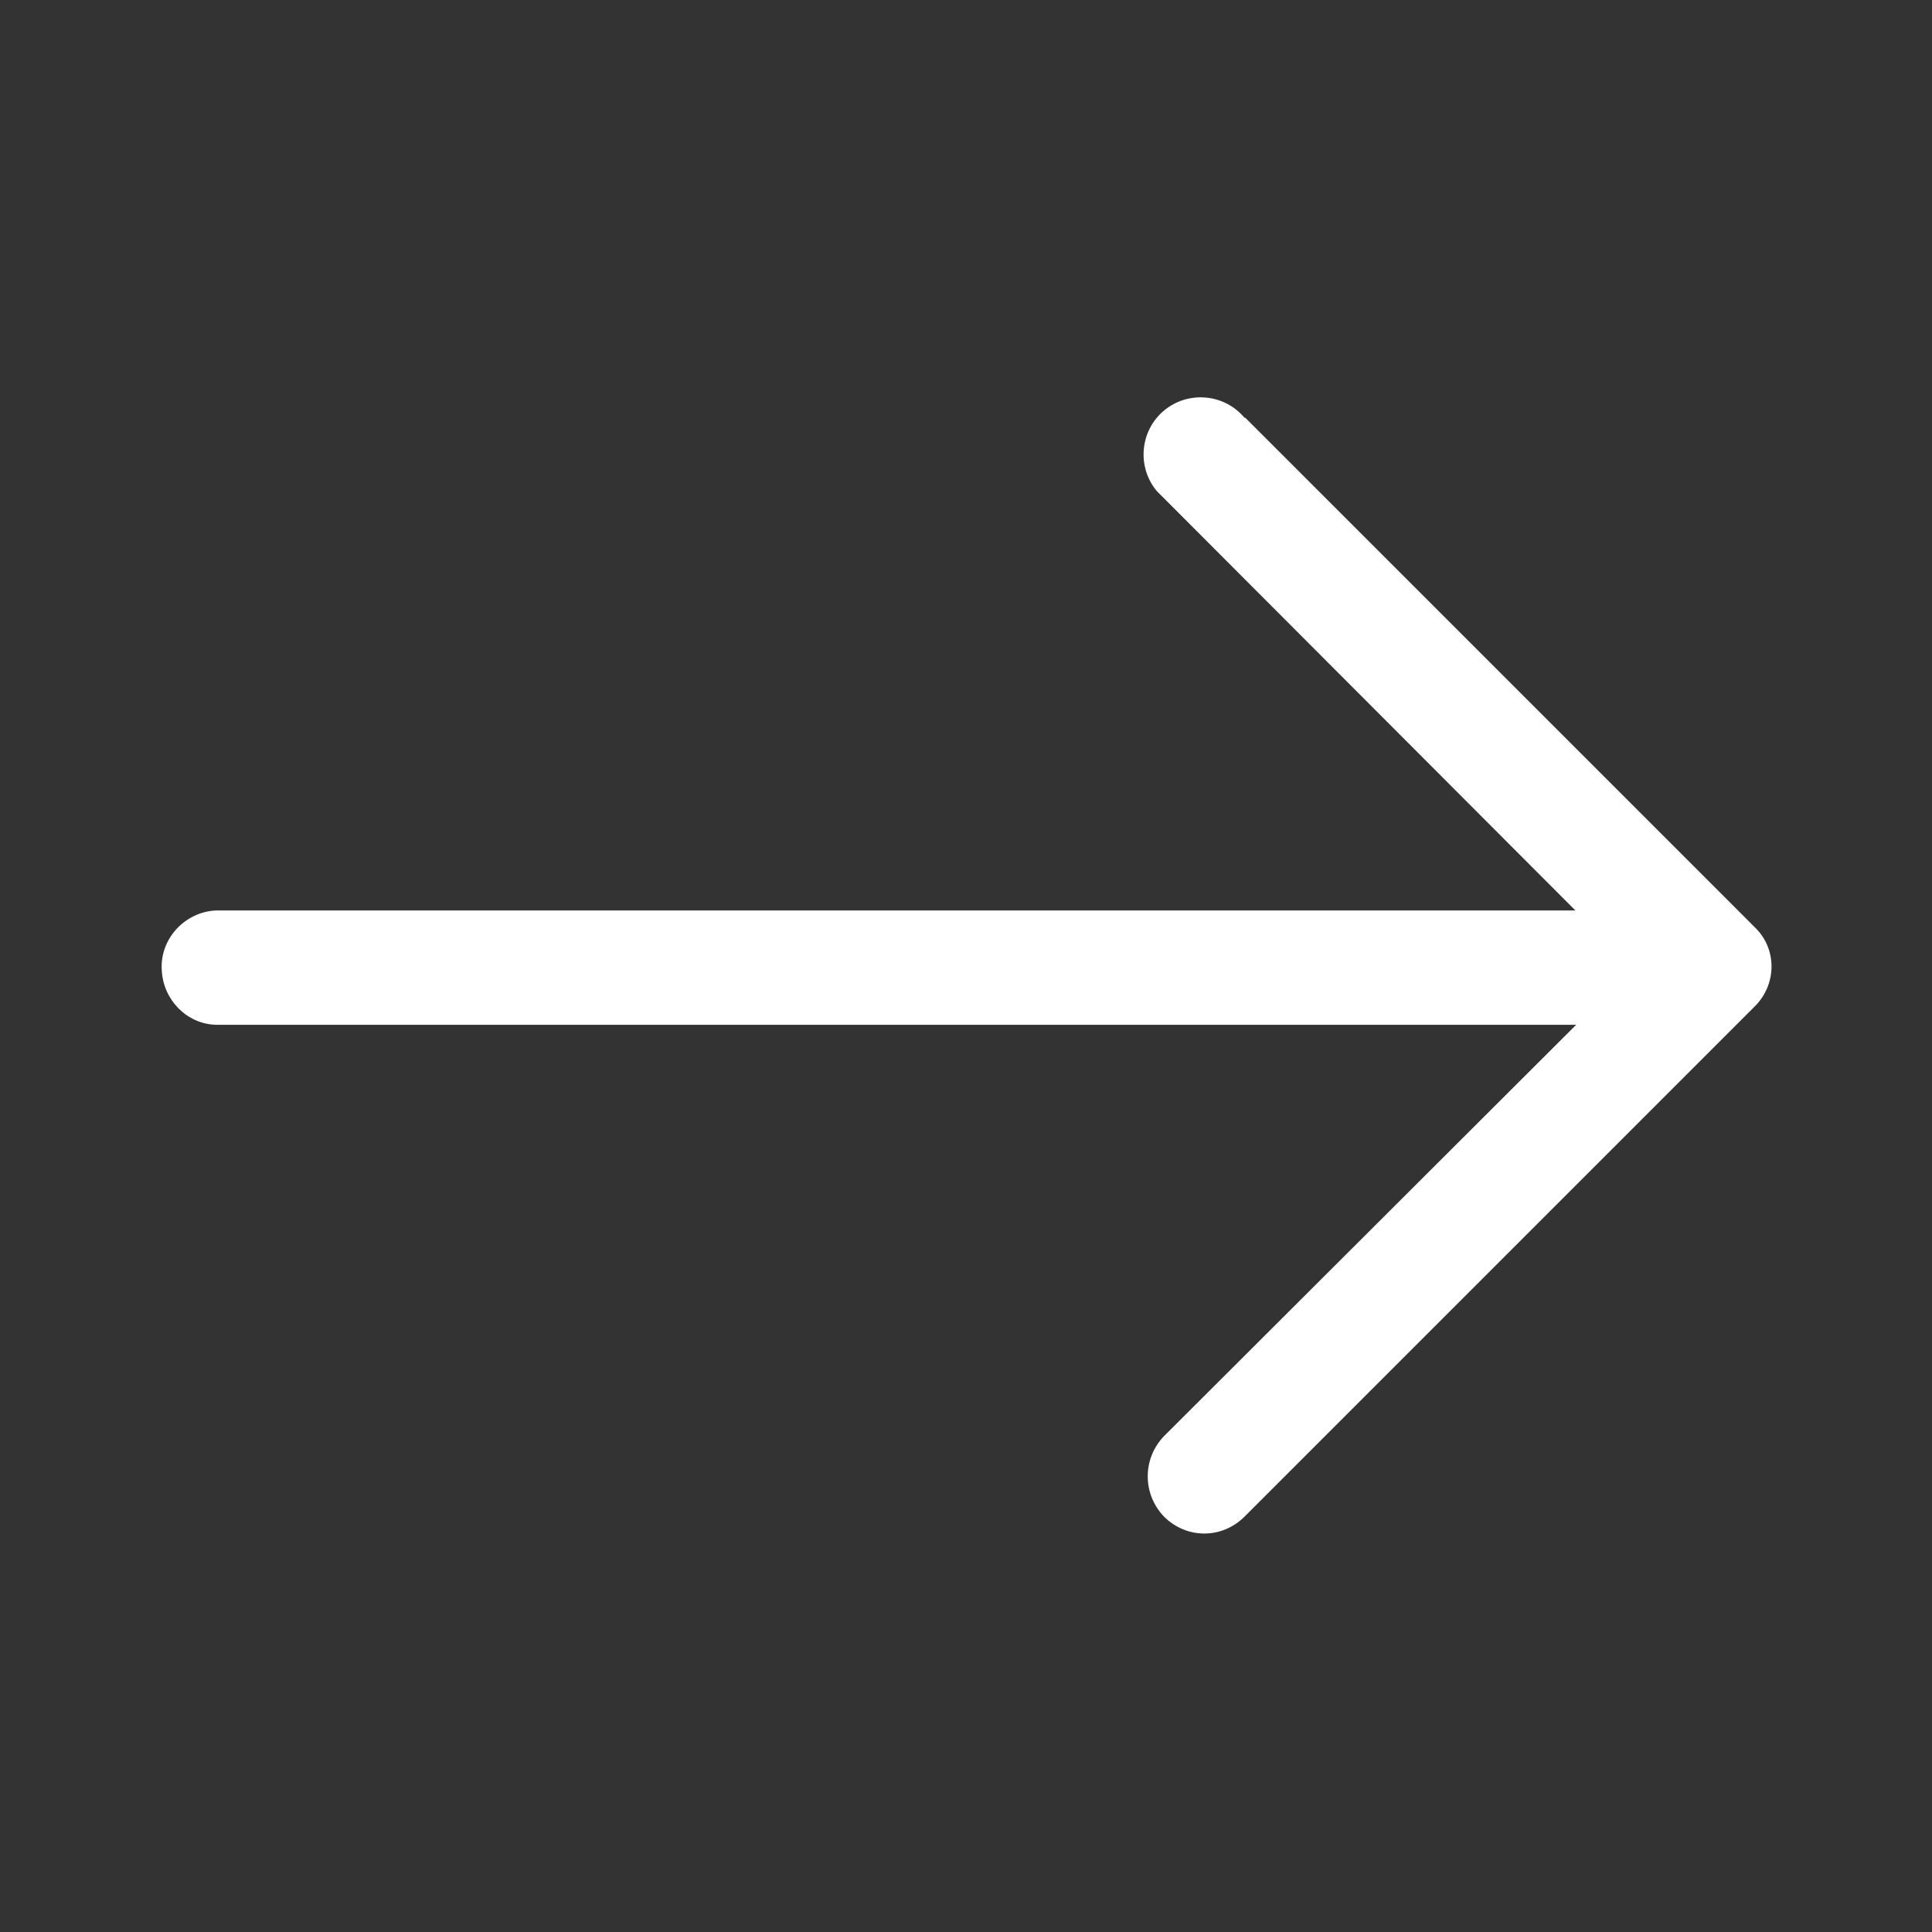
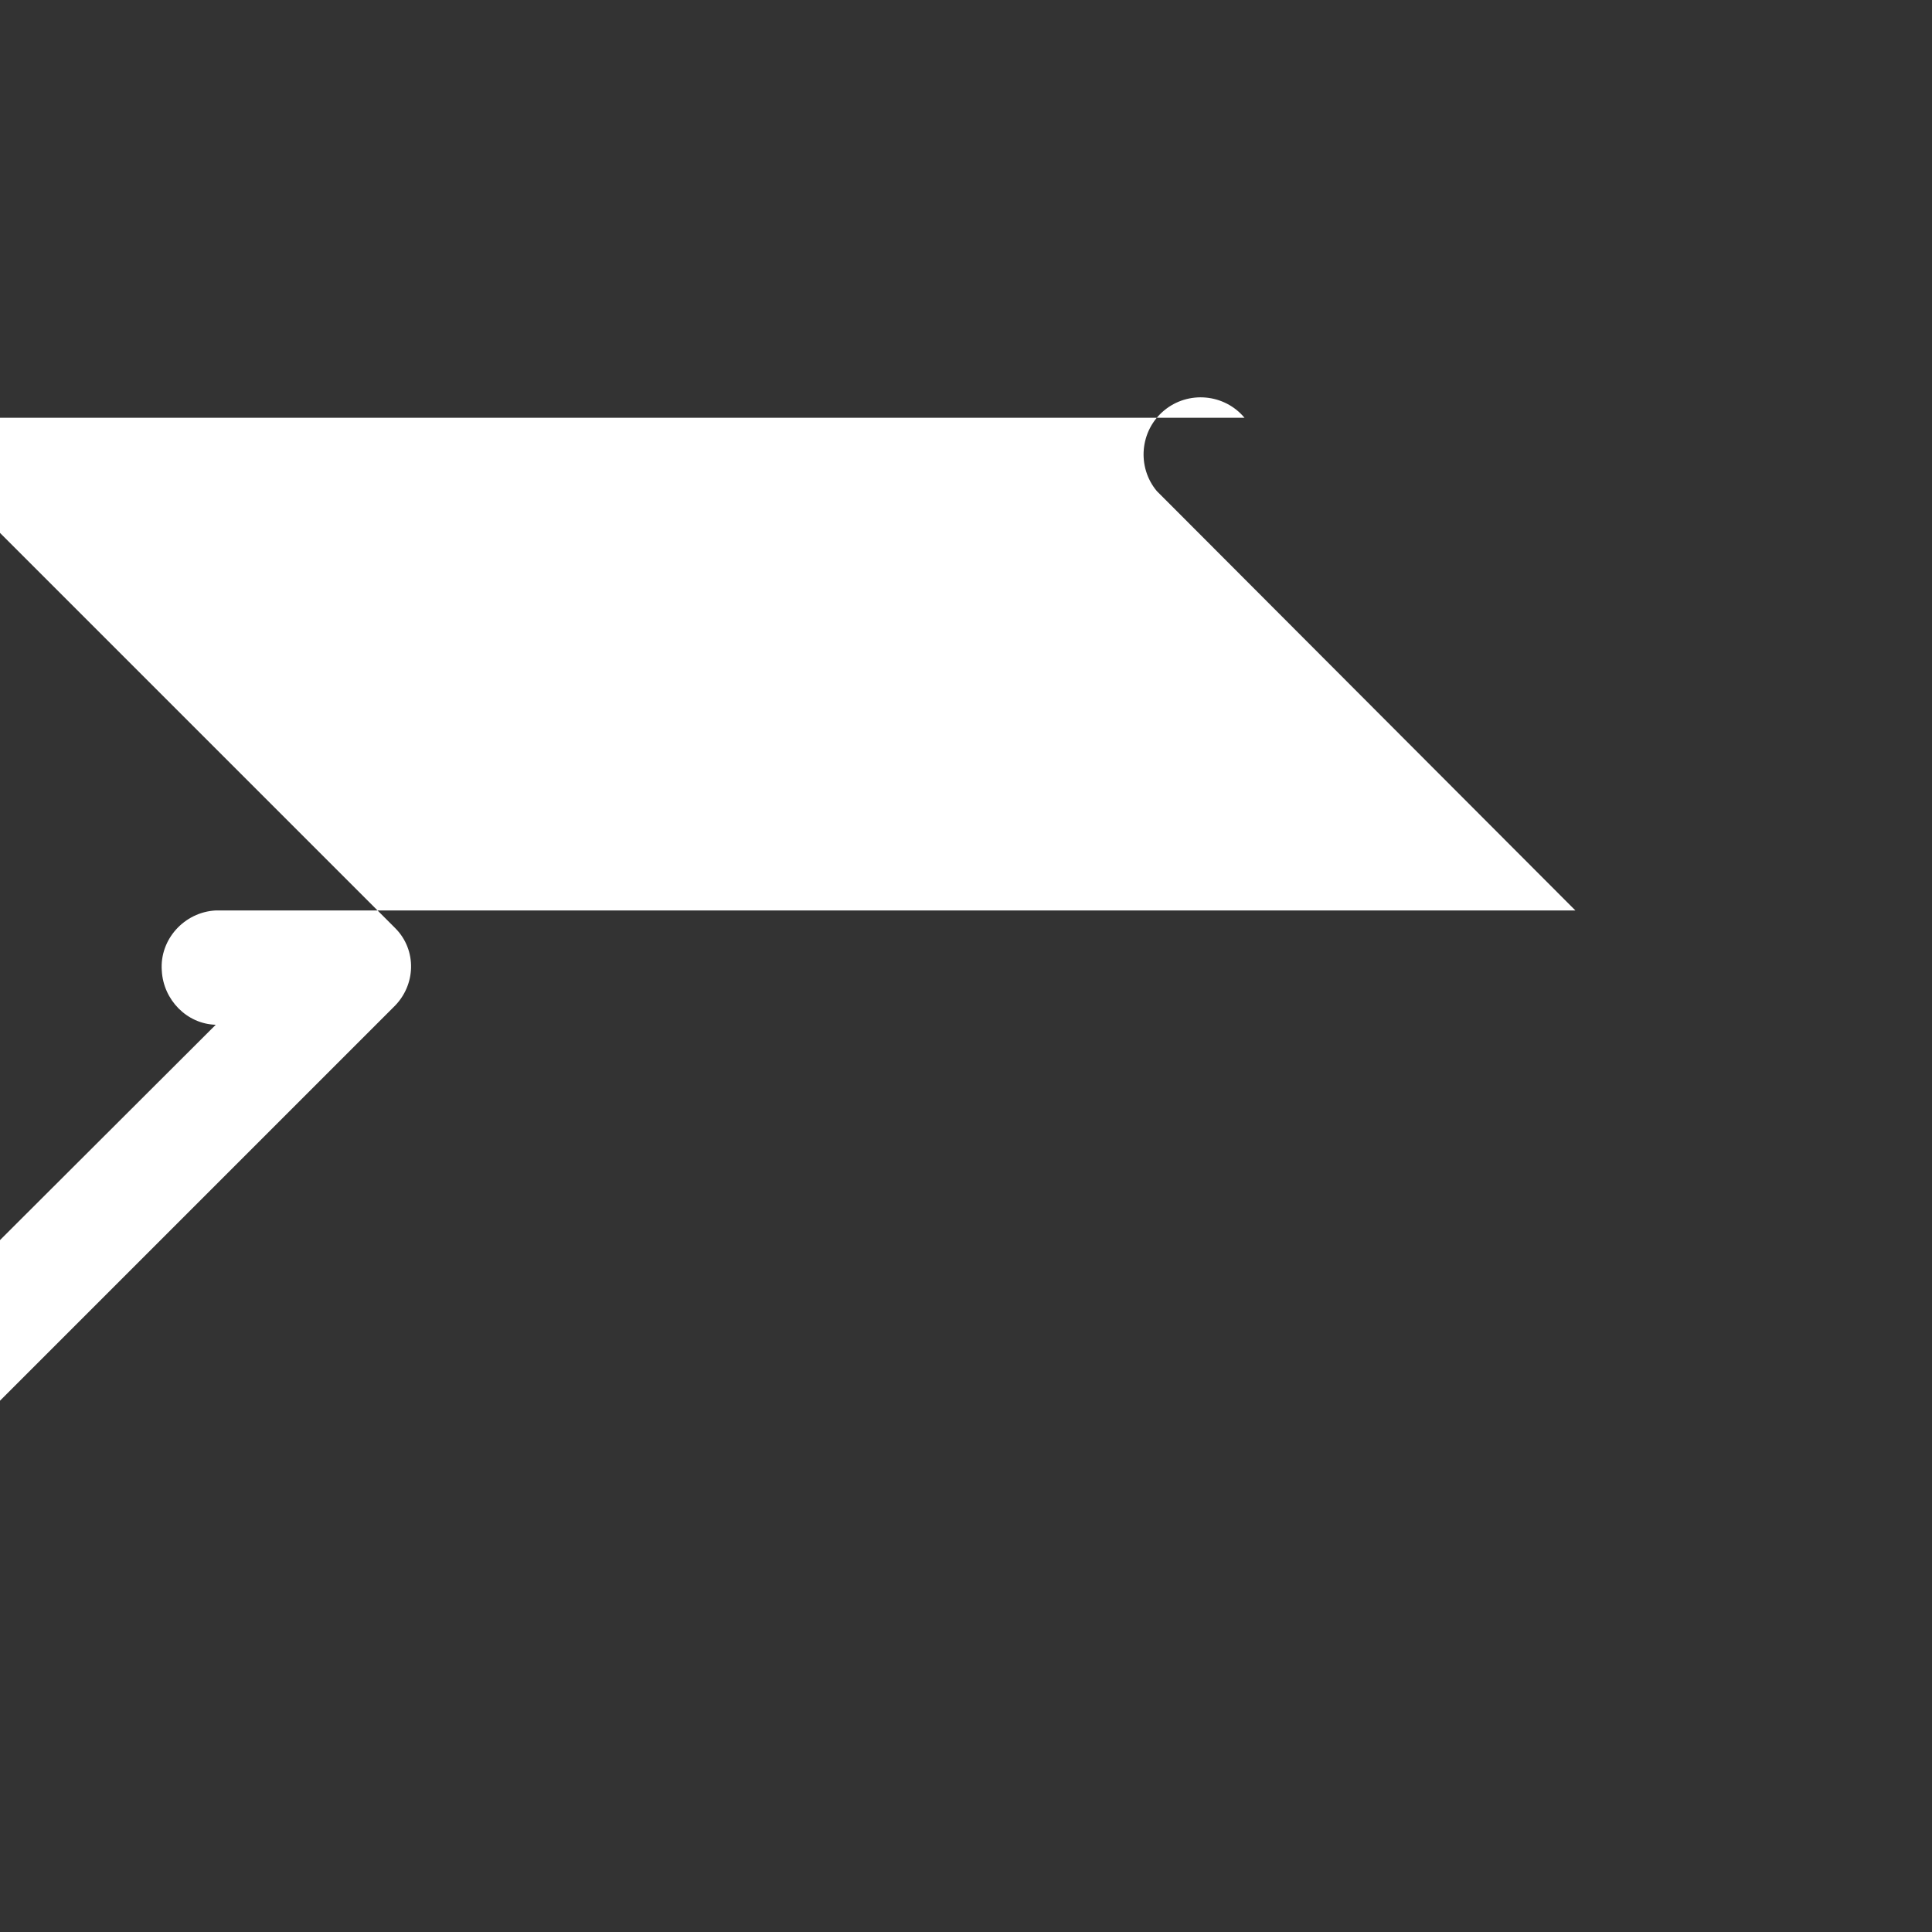
<svg xmlns="http://www.w3.org/2000/svg" id="Layer_1" data-name="Layer 1" viewBox="0 0 24 24">
  <rect x="0" y="0" width="24" height="24" fill="#333333" stroke="none" />
  <defs>
    <style>
      .cls-1 {
        fill: #fff;
      }
    </style>
  </defs>
-   <path class="cls-1" d="M15.46,5.19c-.25-.3-.7-.34-1-.09s-.34.7-.09,1c.03.03.06.06.09.09l5.11,5.12H2.68c-.39.02-.7.36-.67.75.02.36.31.66.67.67h16.9l-5.12,5.11c-.27.28-.27.72,0,1,.28.28.72.28,1,0,0,0,0,0,0,0l6.33-6.33c.28-.27.29-.71.02-.98,0,0-.01-.01-.02-.02l-6.32-6.32Z" />
+   <path class="cls-1" d="M15.46,5.19c-.25-.3-.7-.34-1-.09s-.34.7-.09,1c.03.03.06.06.09.09l5.11,5.12H2.68c-.39.02-.7.36-.67.75.02.36.31.66.67.67l-5.12,5.11c-.27.28-.27.72,0,1,.28.28.72.28,1,0,0,0,0,0,0,0l6.33-6.33c.28-.27.29-.71.02-.98,0,0-.01-.01-.02-.02l-6.32-6.32Z" />
</svg>